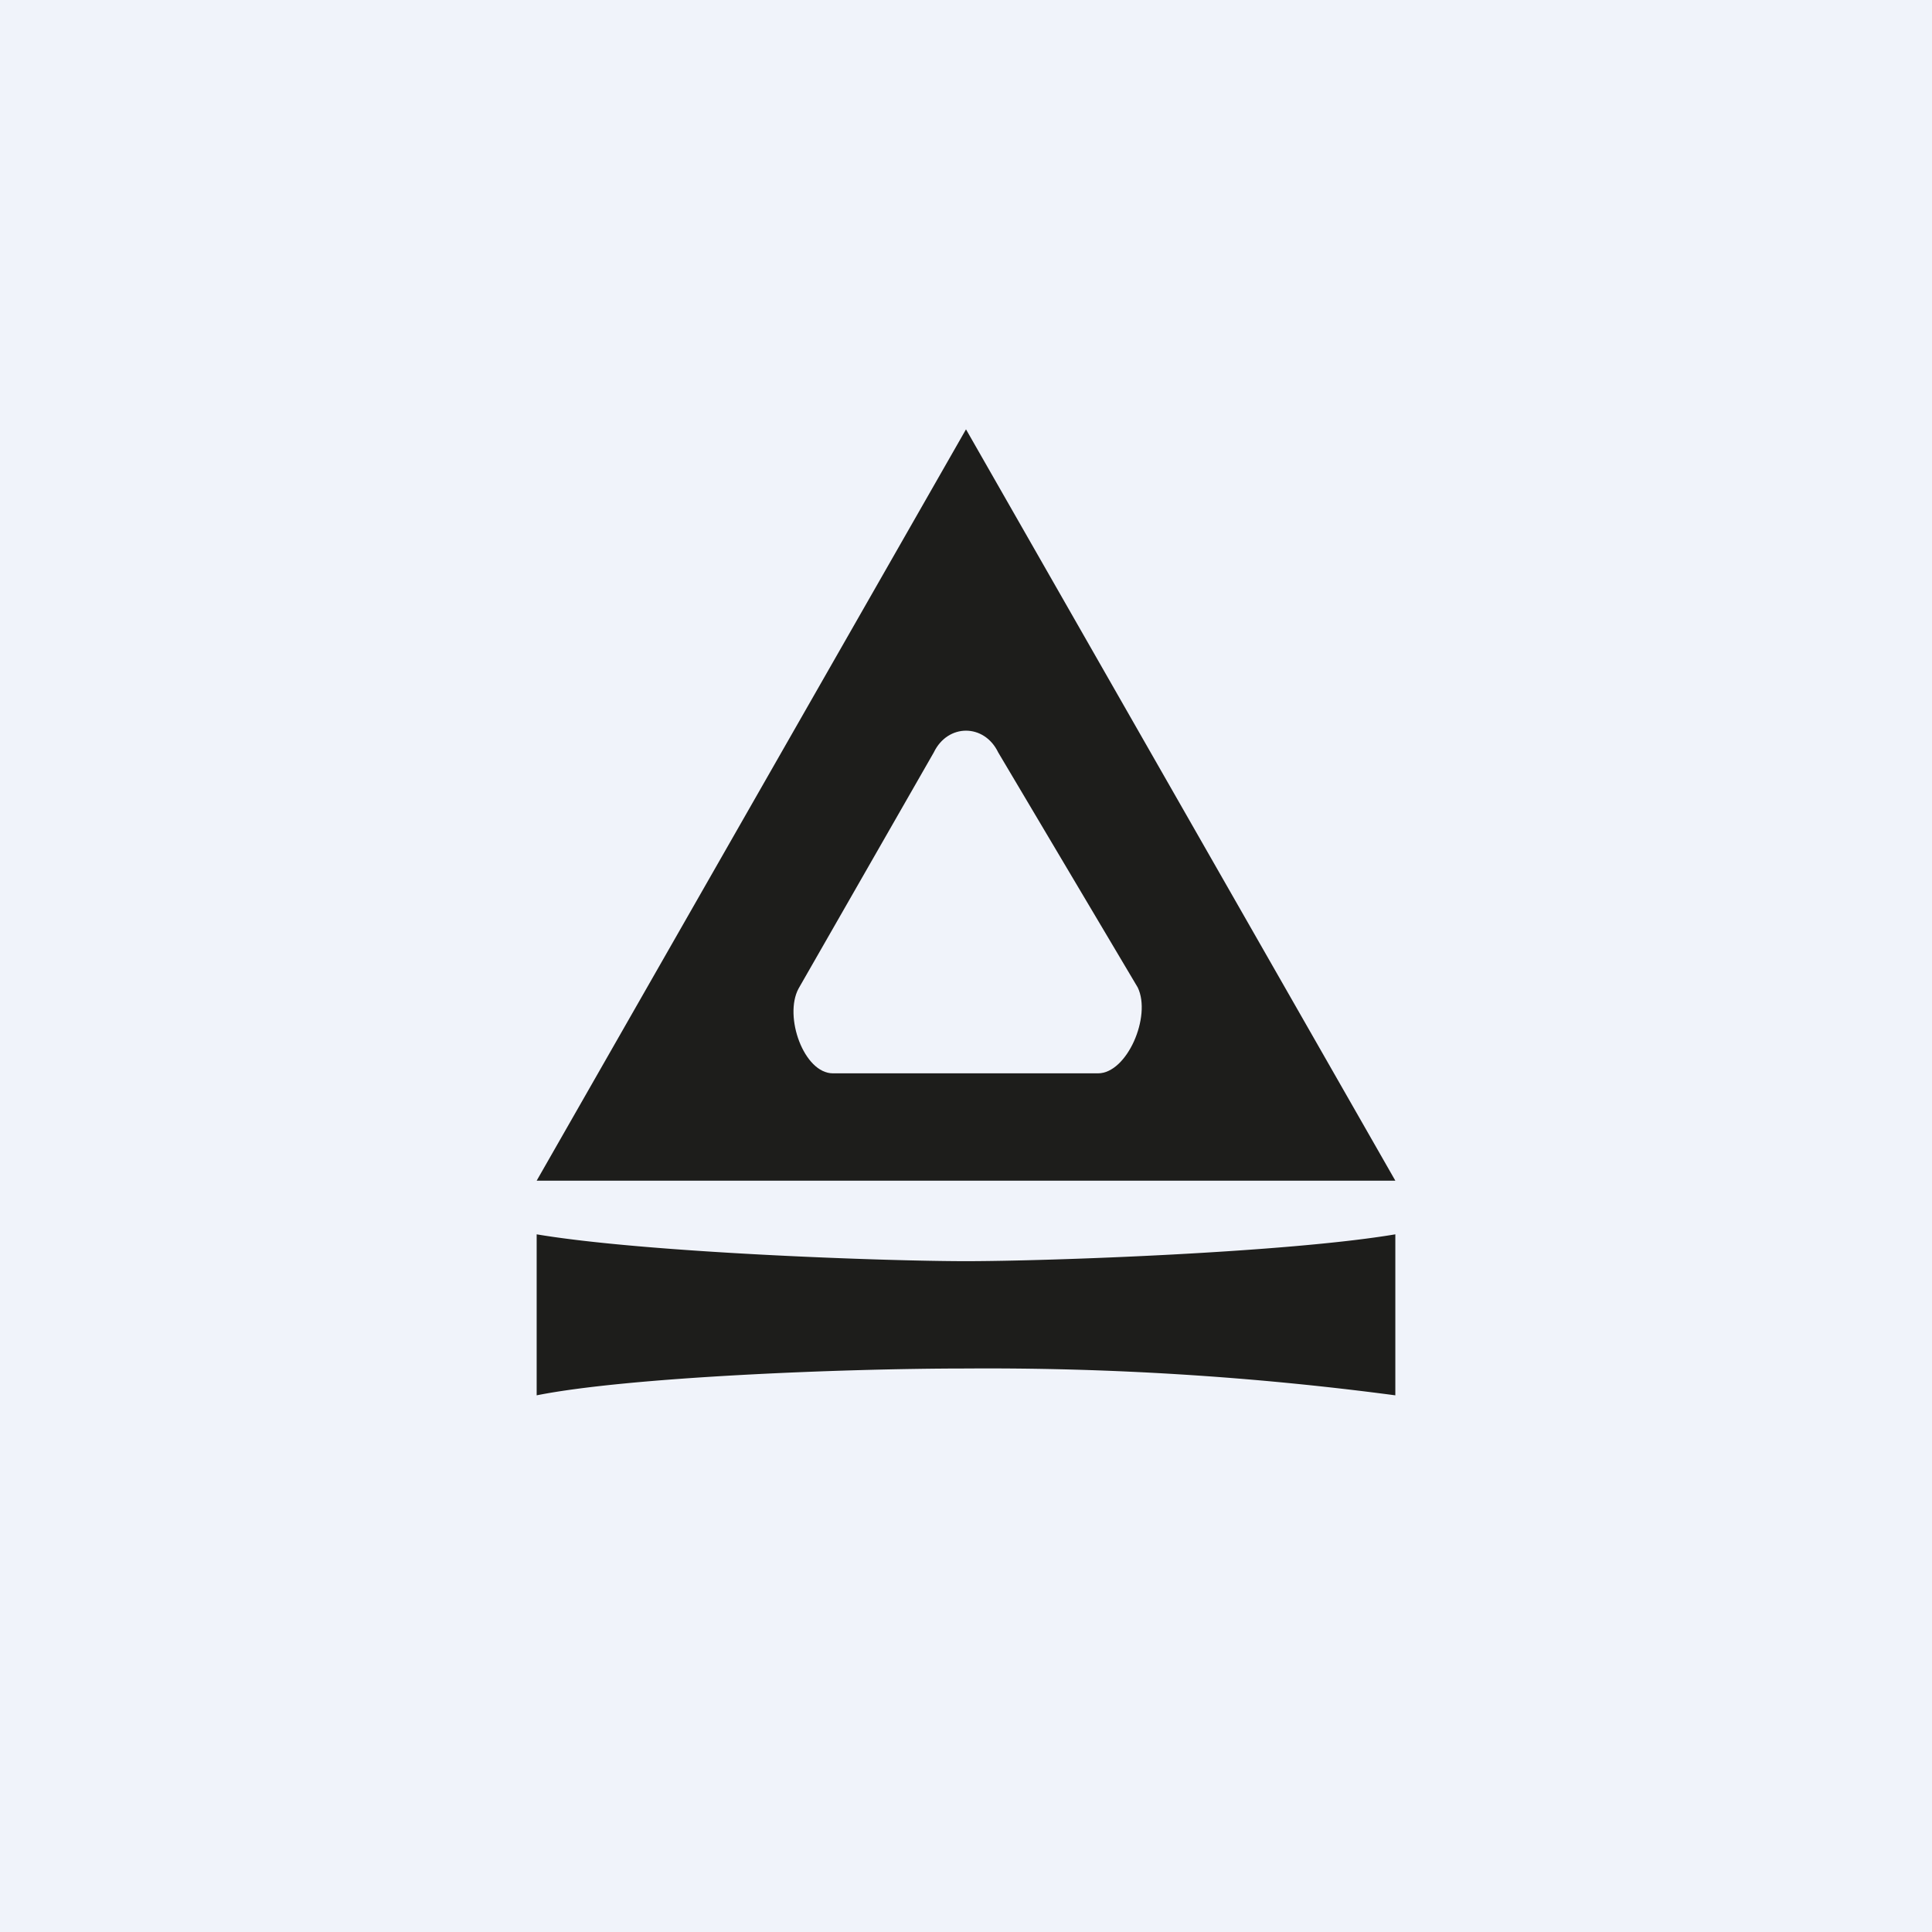
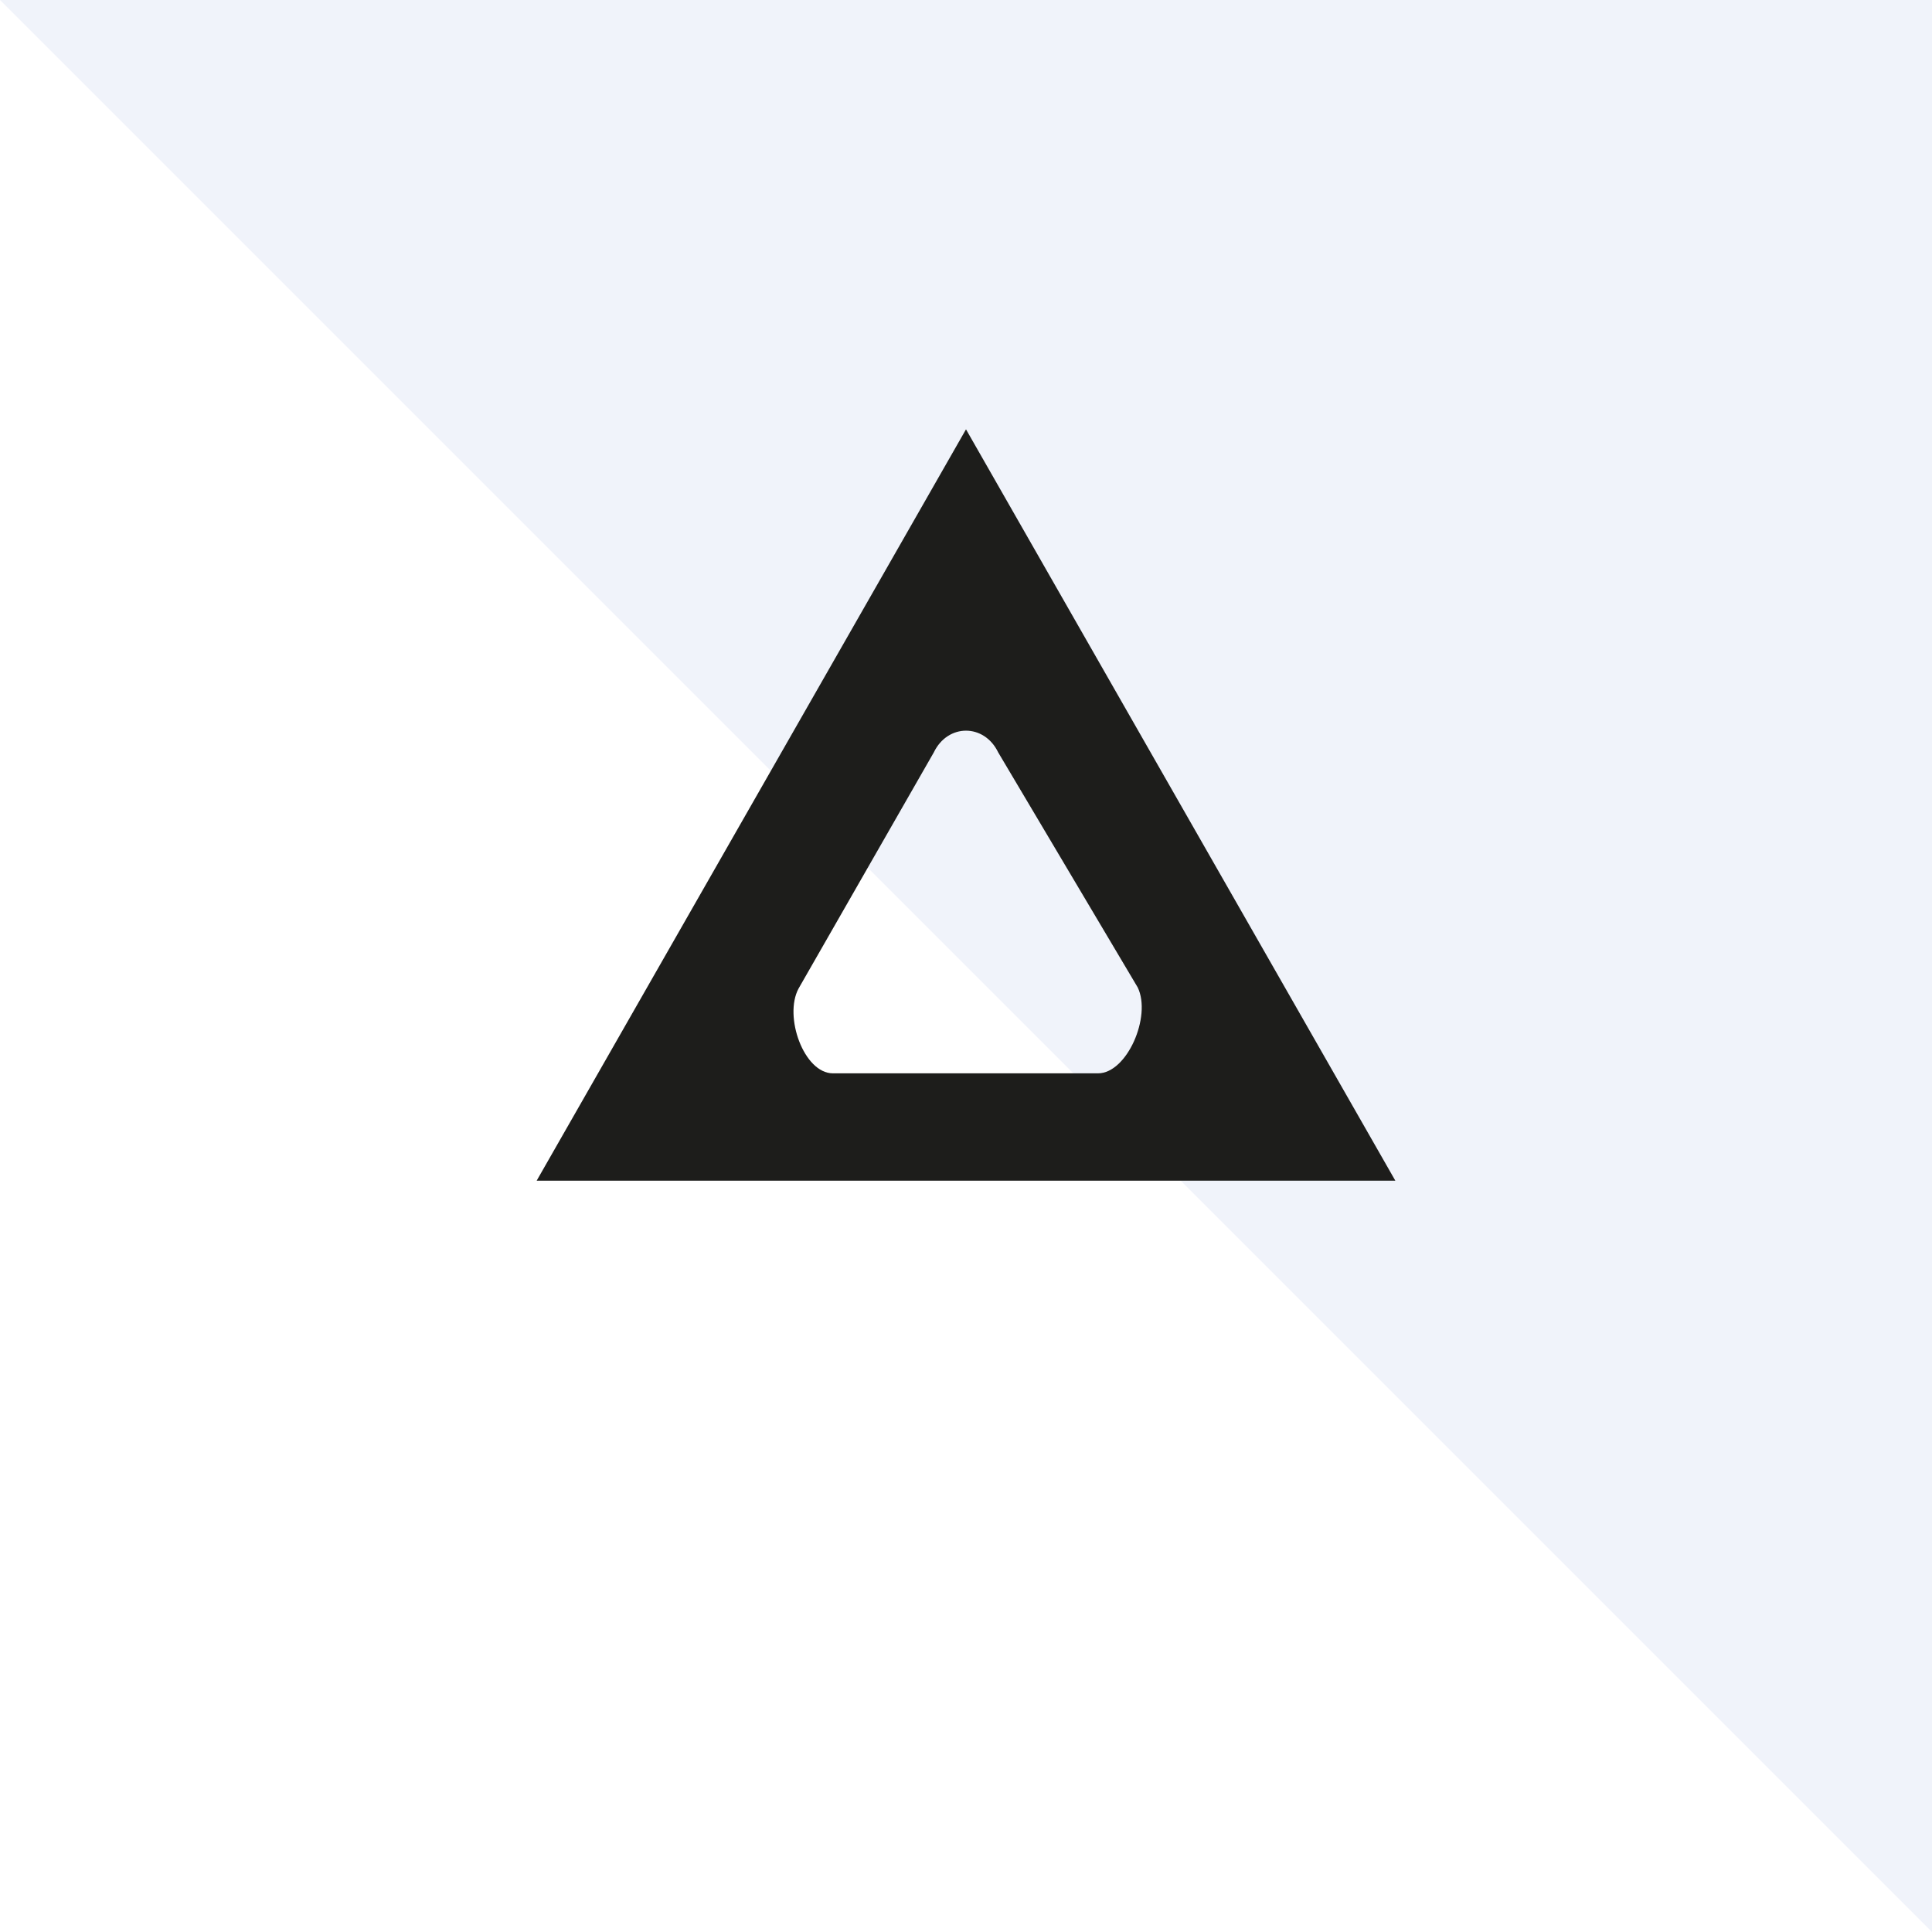
<svg xmlns="http://www.w3.org/2000/svg" width="18" height="18" viewBox="0 0 18 18">
-   <path fill="#F0F3FA" d="M0 0h18v18H0z" />
+   <path fill="#F0F3FA" d="M0 0h18v18z" />
  <path fill-rule="evenodd" d="m9 4-4 7h8L9 4Zm.3 3.01c-.13-.27-.47-.27-.6 0l-1.26 2.2c-.14.26.05.79.32.79h2.47c.27 0 .5-.53.37-.8L9.3 7.01Z" fill="#1D1D1B" />
-   <path d="M5 13v-1.5c1.01.17 3.23.25 4 .25s2.99-.08 4-.25V13a28.9 28.9 0 0 0-4-.25c-1.15 0-3.15.08-4 .25Z" fill="#1D1D1B" />
</svg>